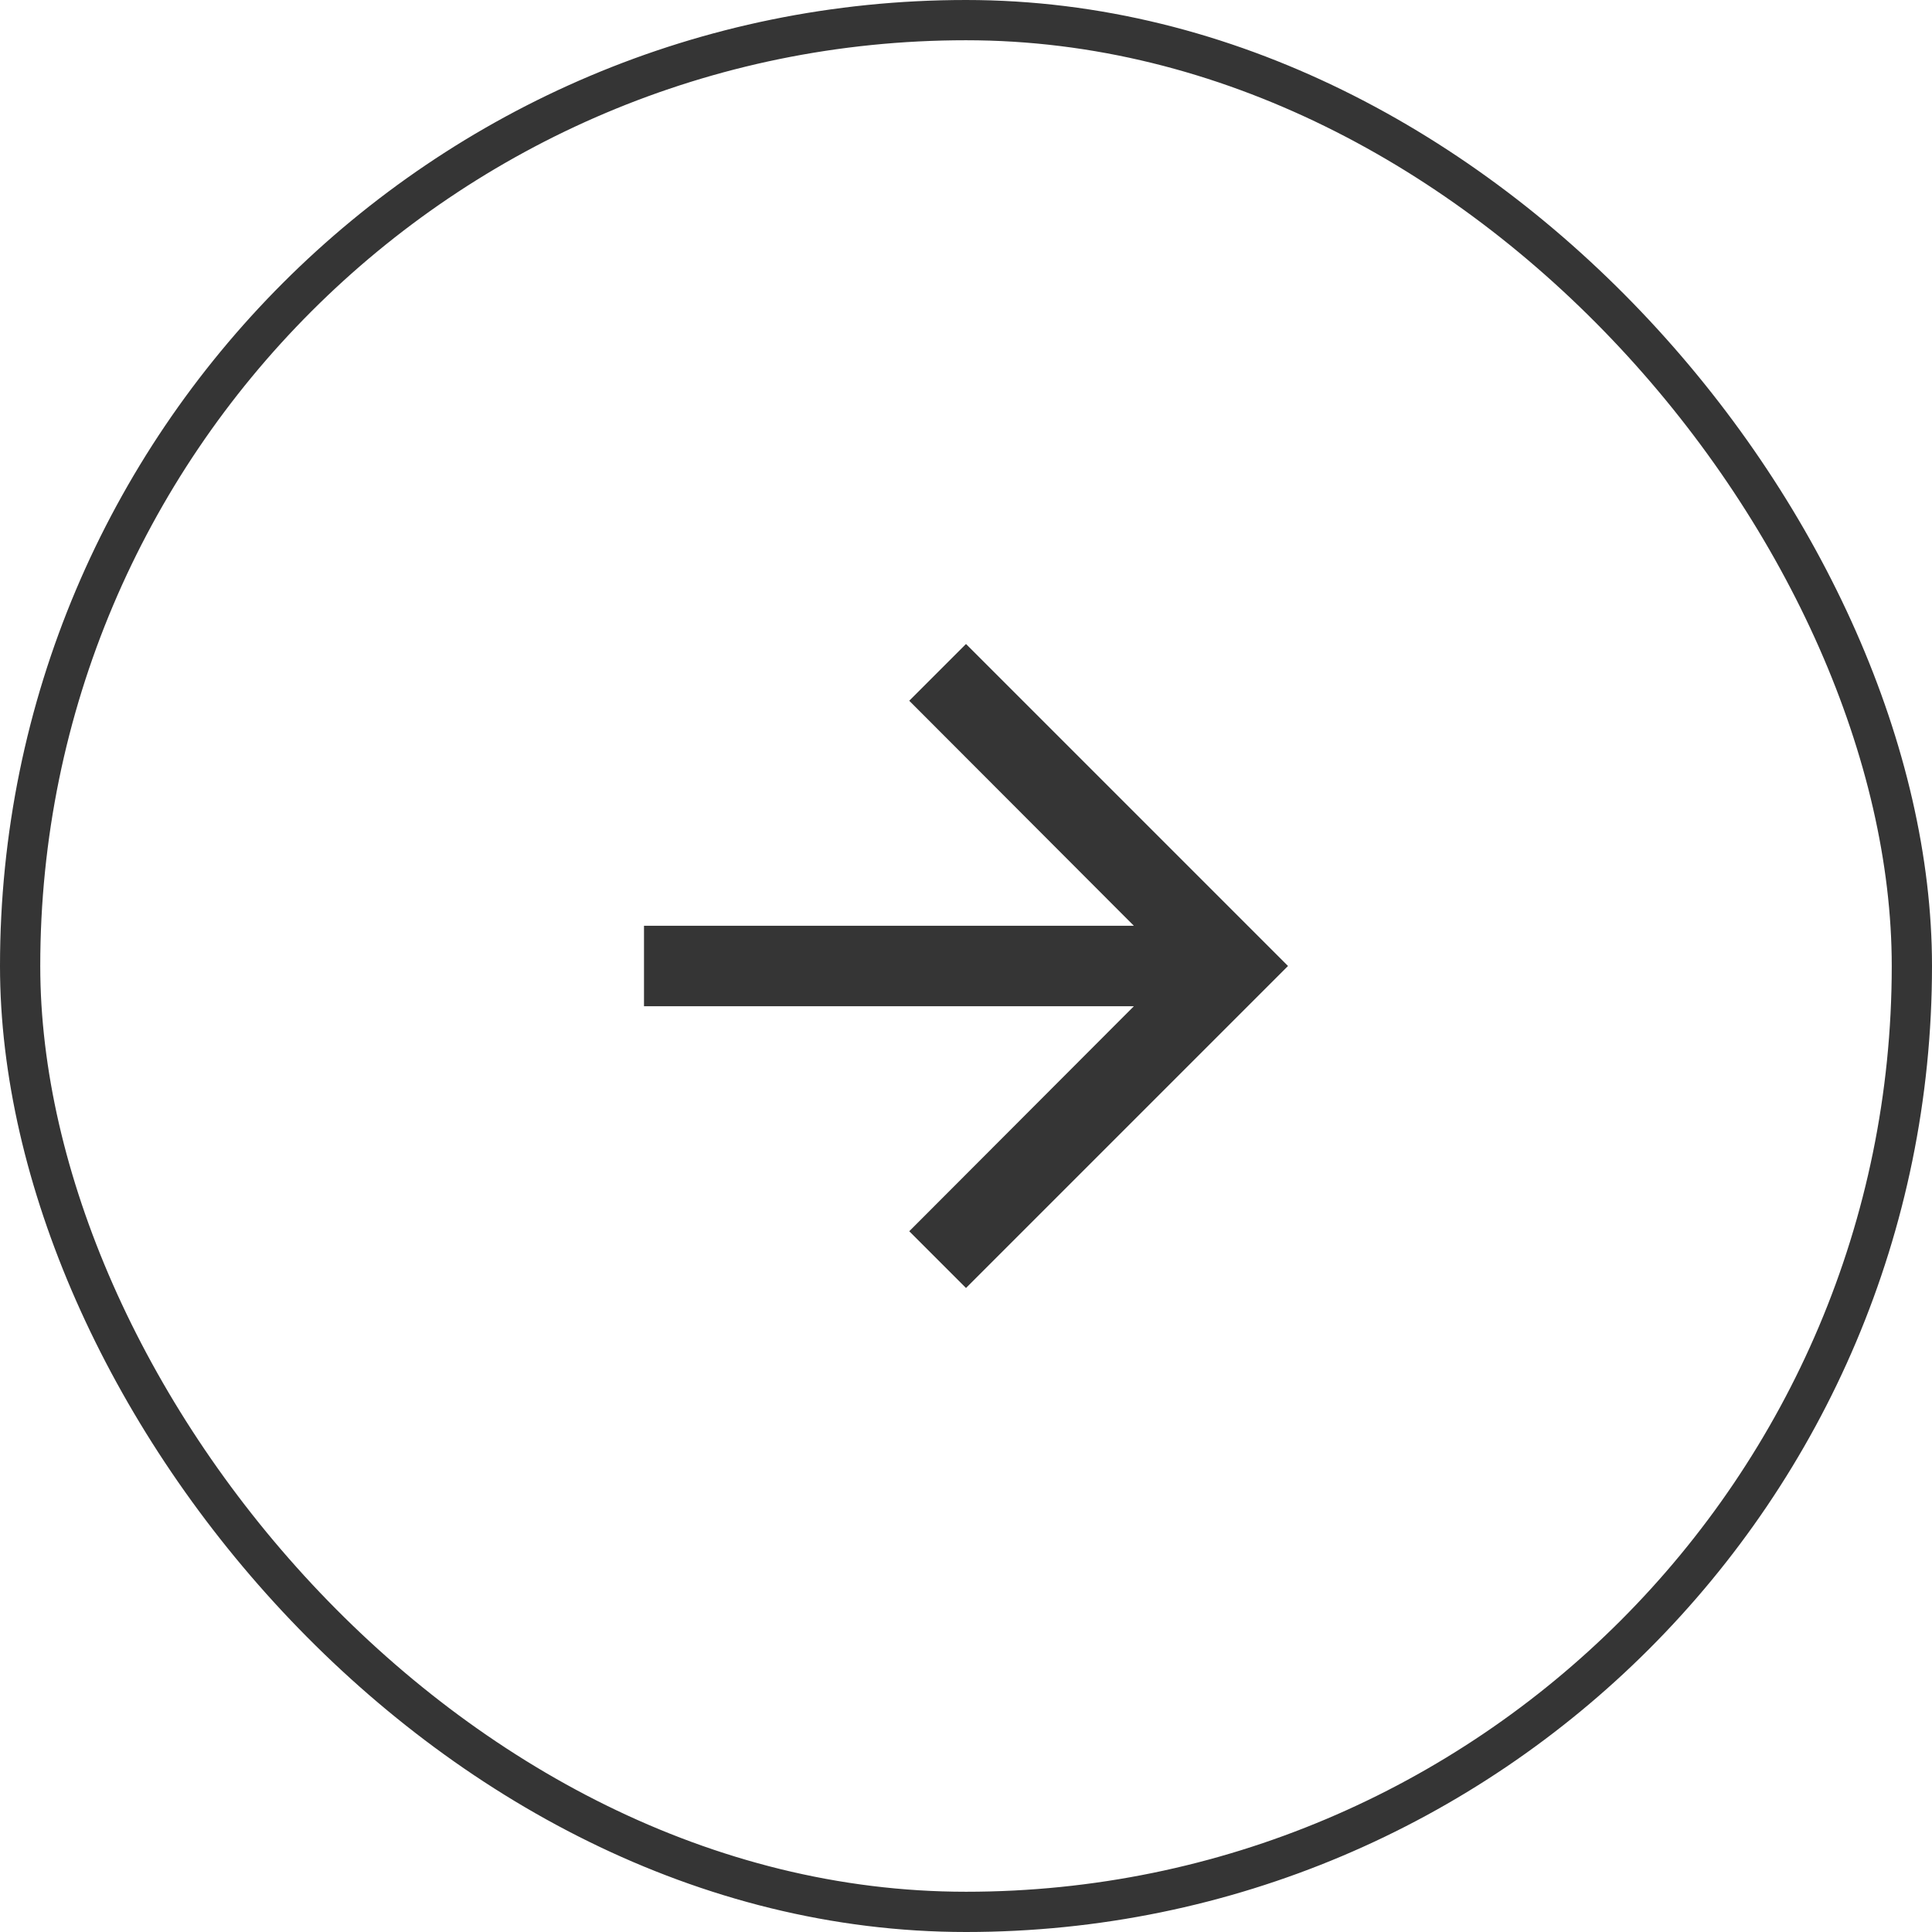
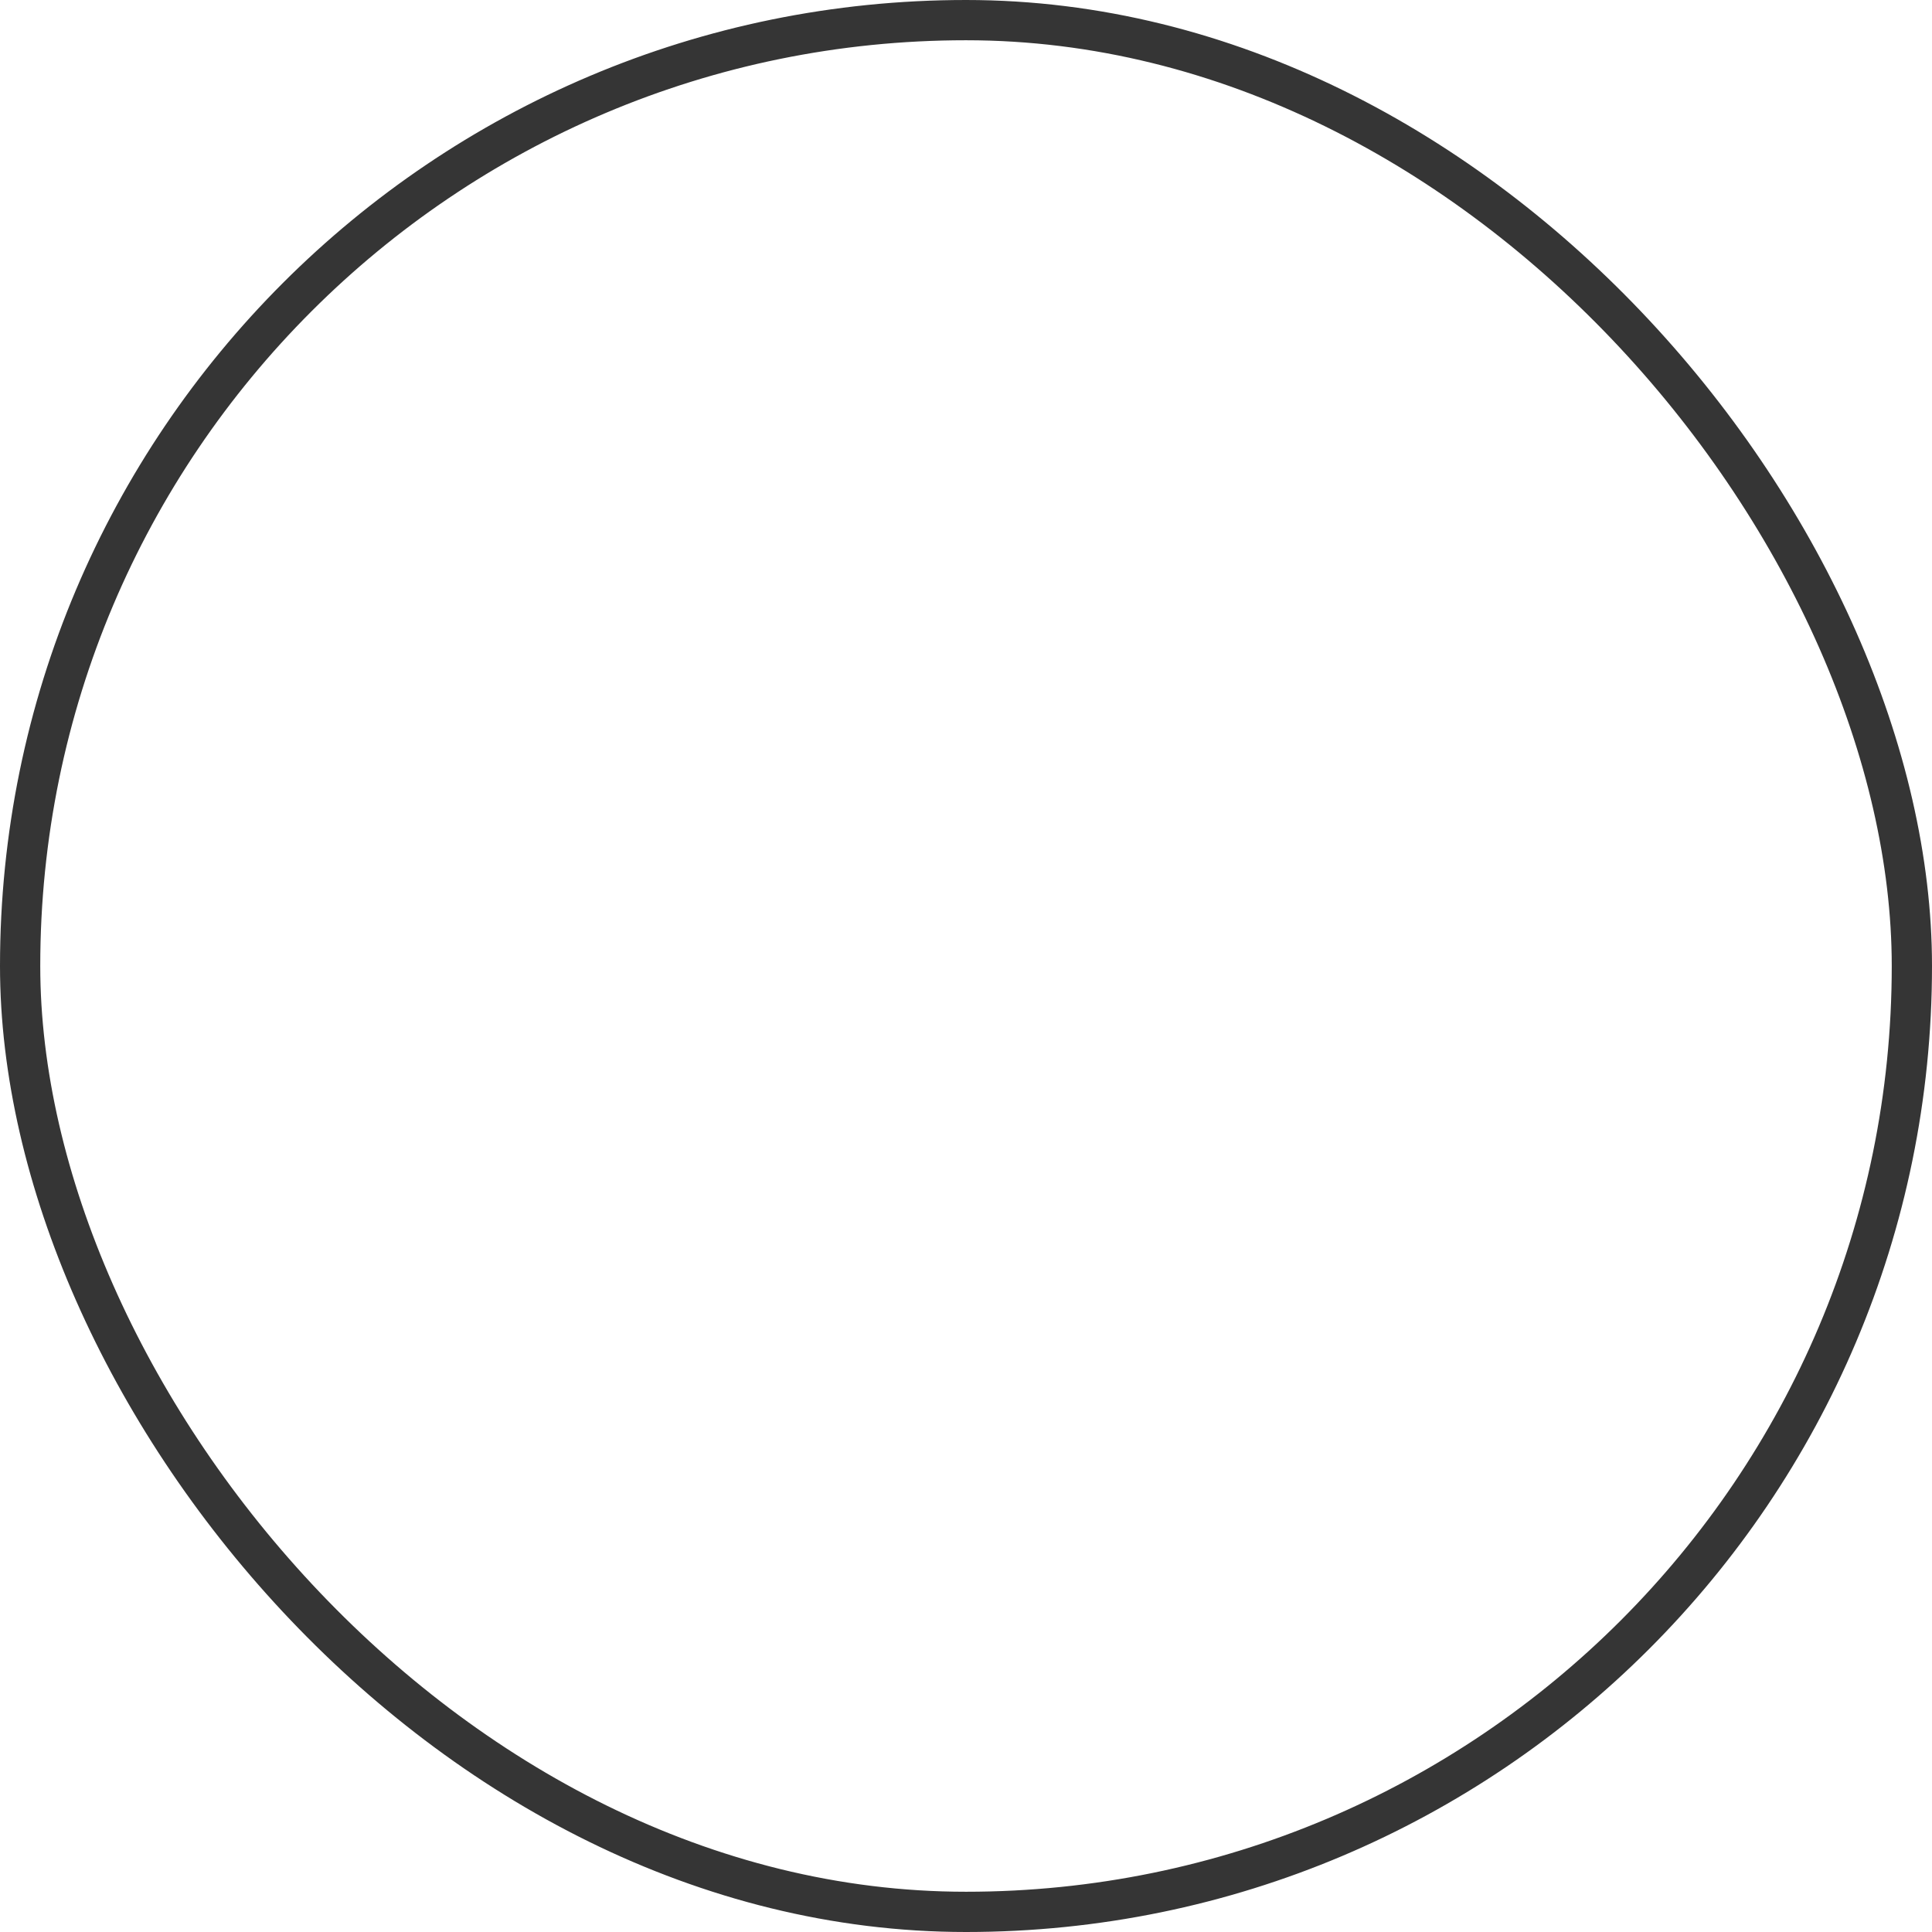
<svg xmlns="http://www.w3.org/2000/svg" width="48" height="48" fill="none">
  <rect width="47" height="47" x=".5" y=".5" stroke="#353535" rx="23.5" />
-   <path fill="#353535" d="m24 16-1.41 1.41L28.17 23H16v2h12.17l-5.58 5.59L24 32l8-8-8-8Z" />
</svg>